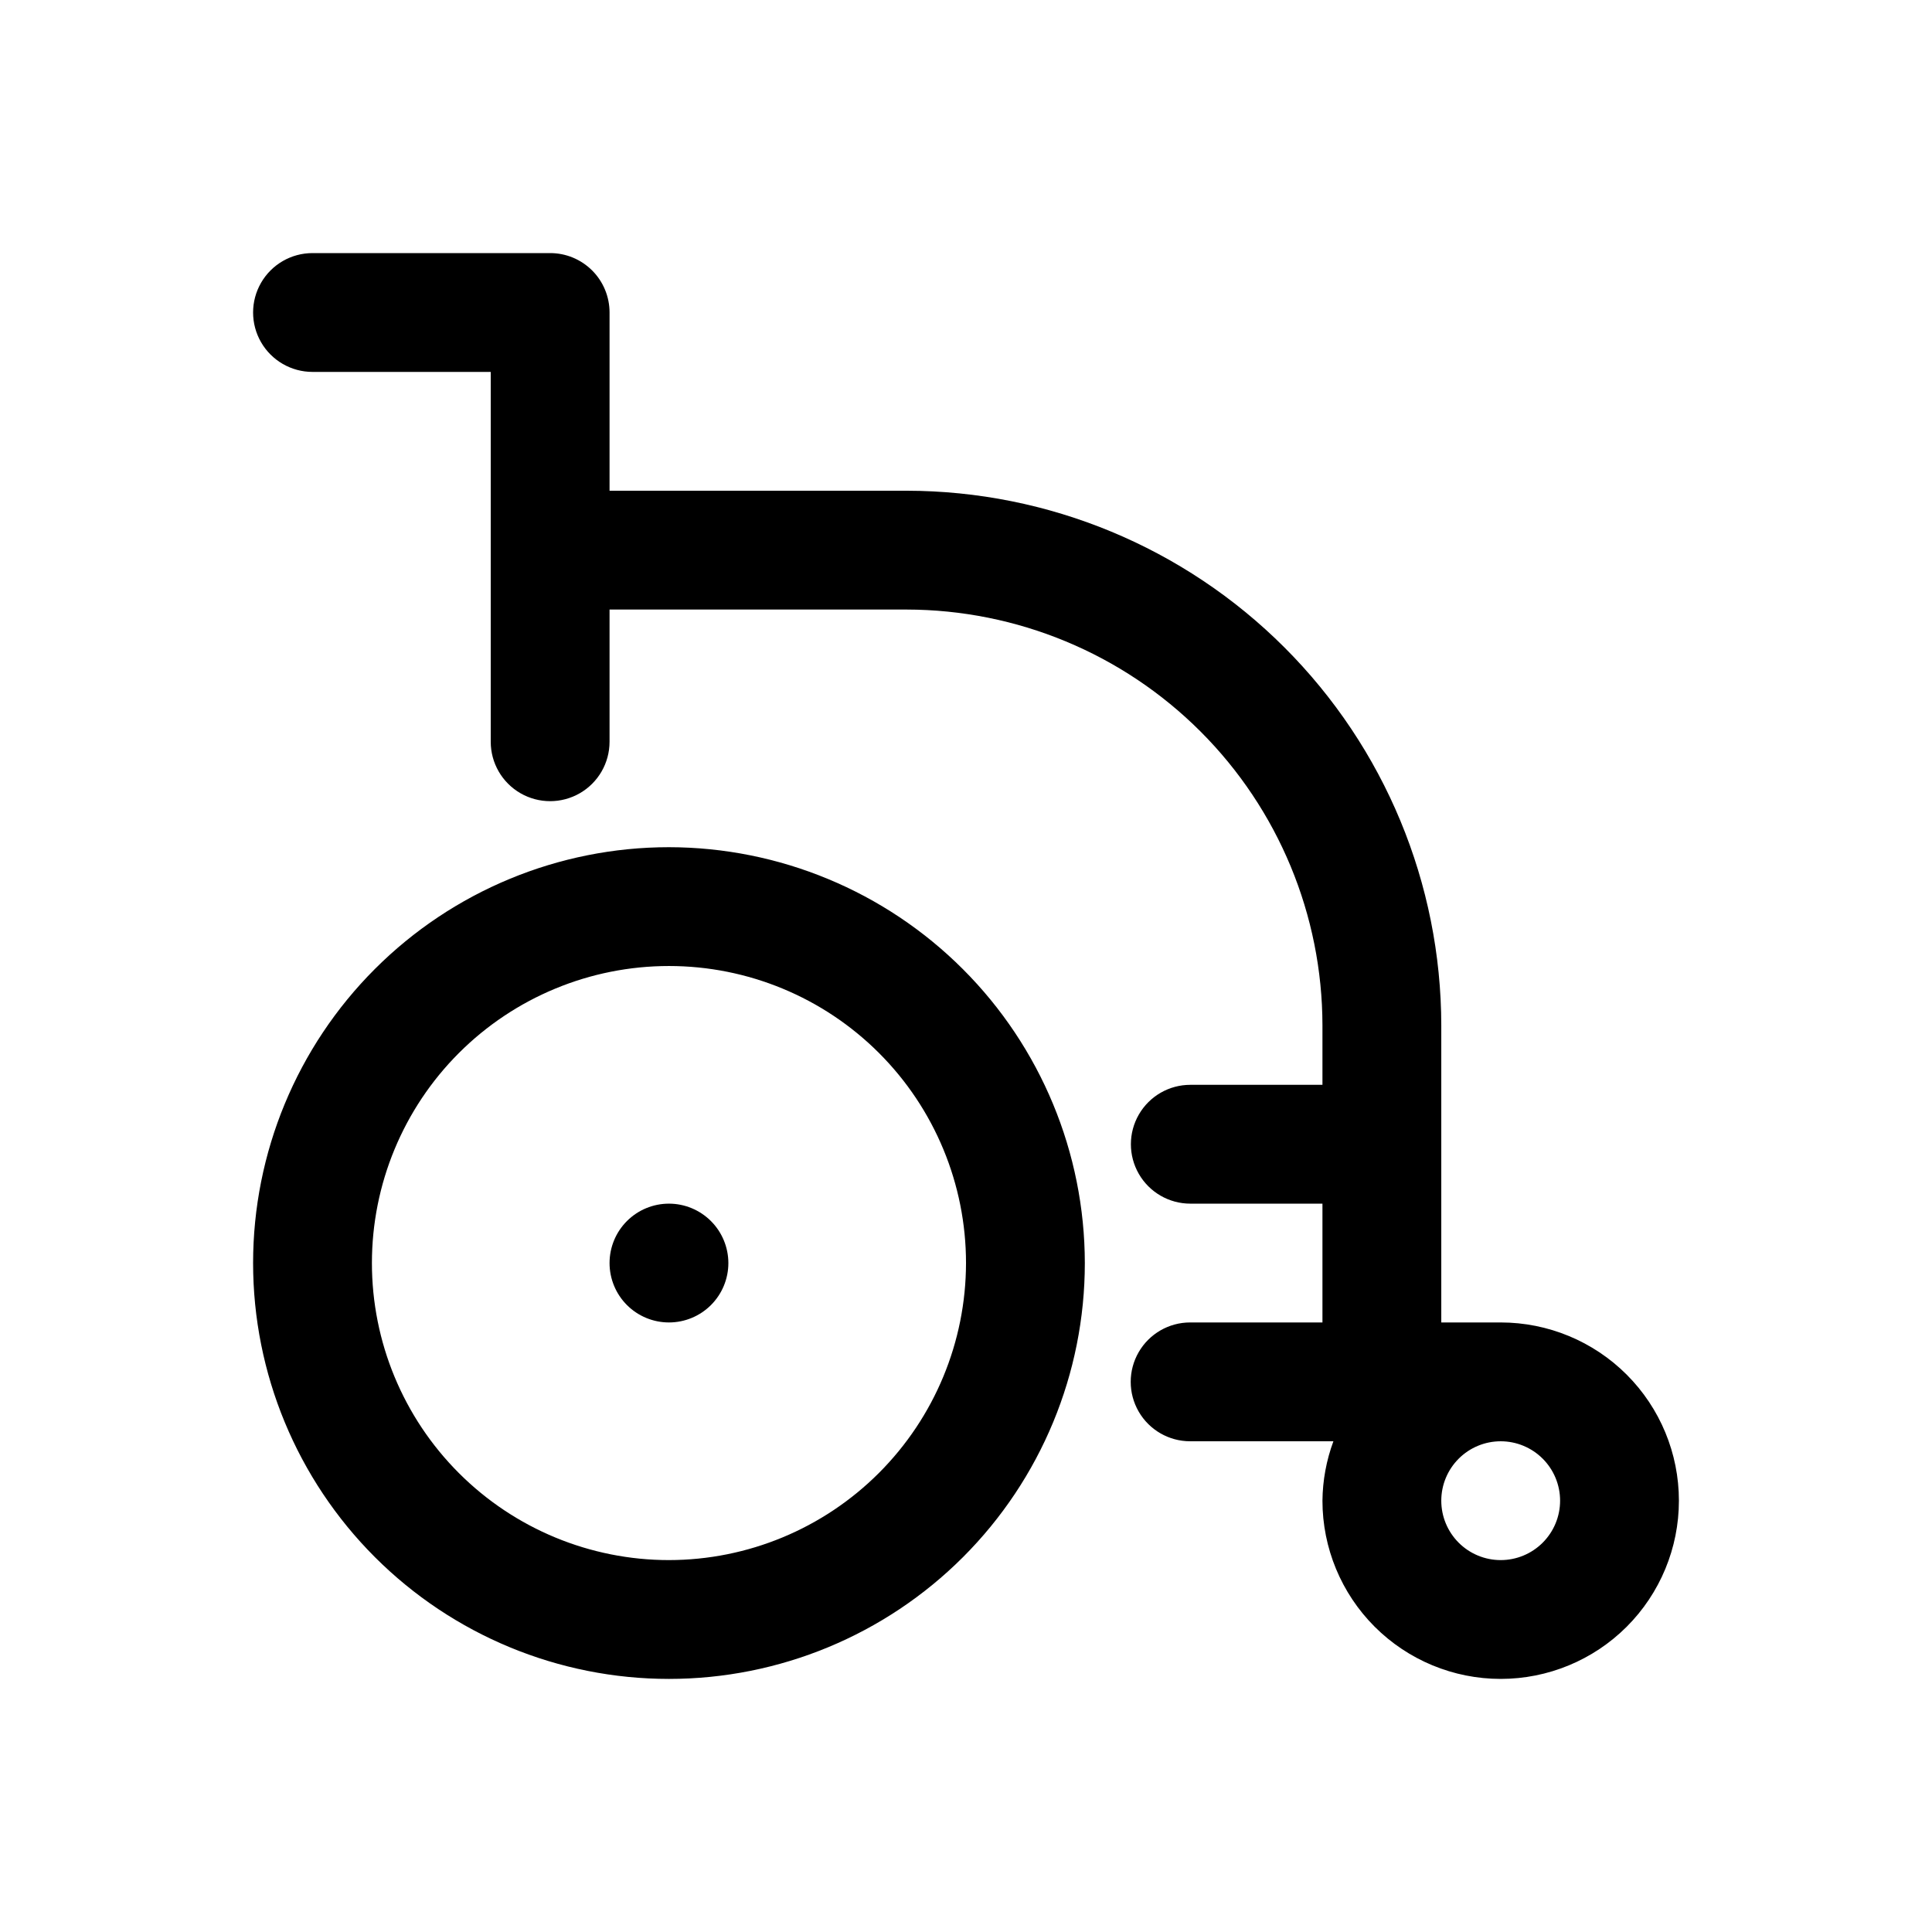
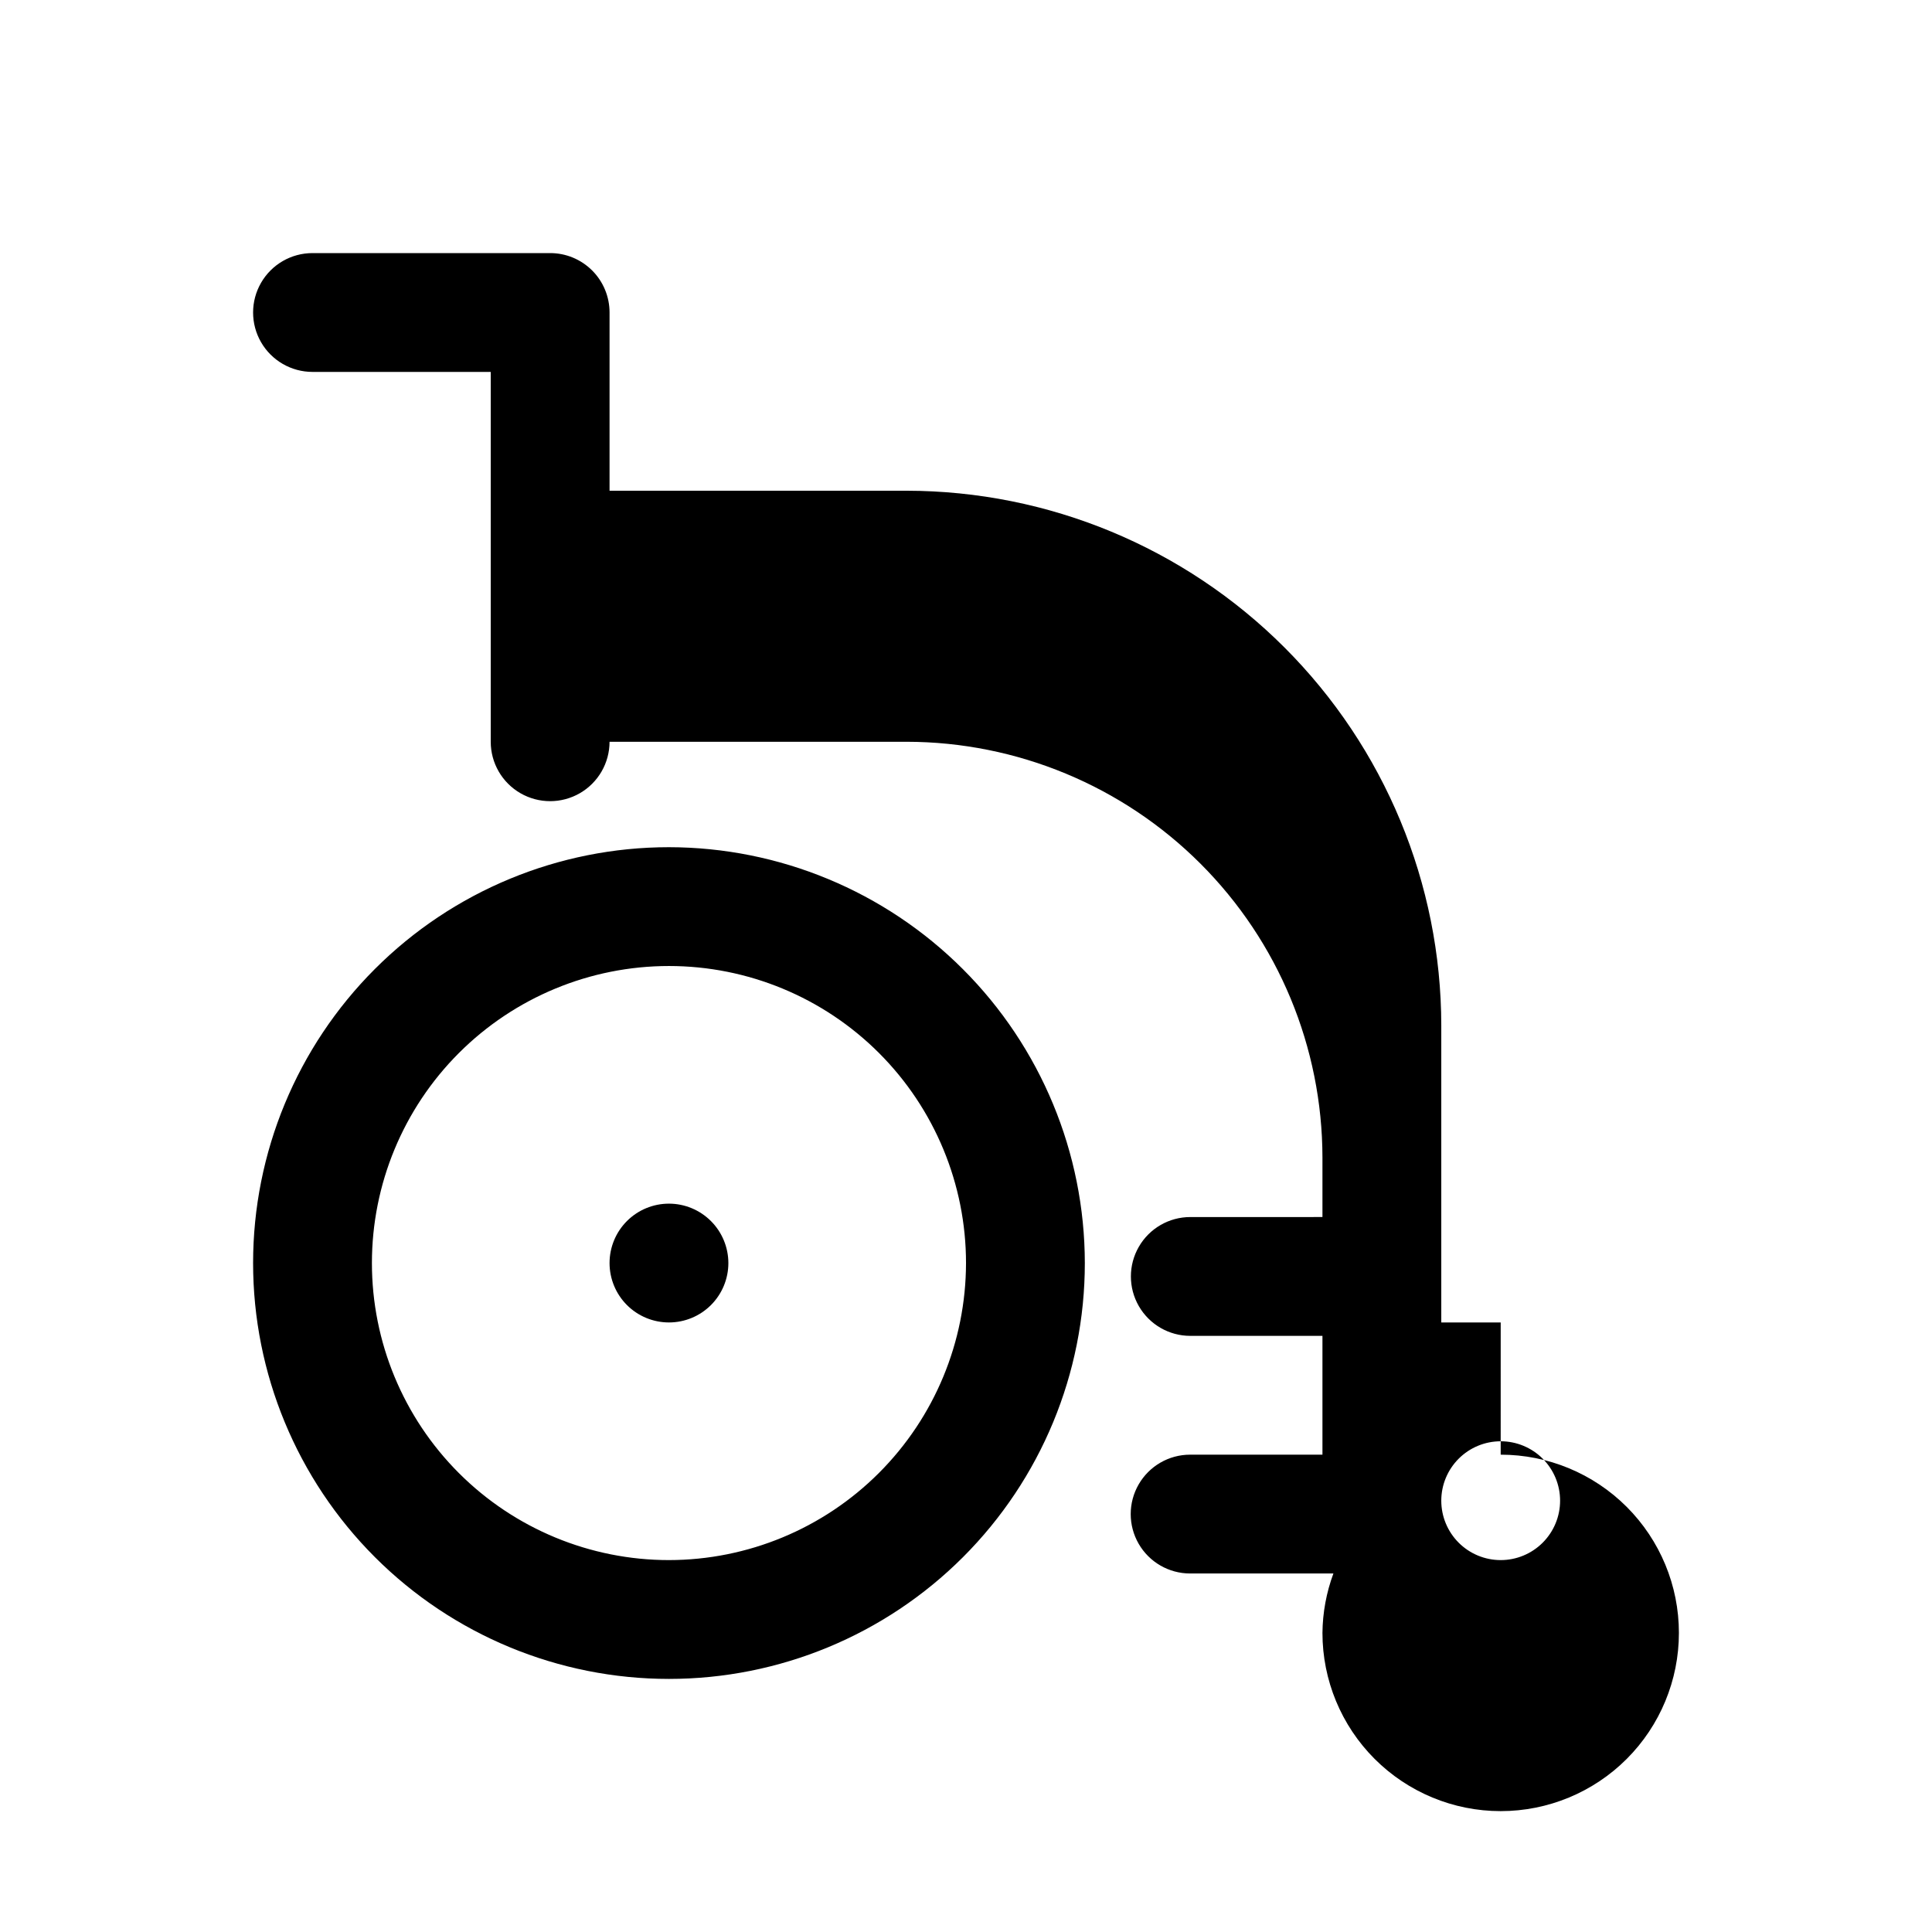
<svg xmlns="http://www.w3.org/2000/svg" fill="#000000" width="800px" height="800px" version="1.1" viewBox="144 144 512 512">
-   <path d="m321.28 462.98c-4.176 0-8.18 1.656-11.133 4.609-2.953 2.953-4.609 6.957-4.609 11.133s1.656 8.18 4.609 11.133c2.953 2.953 6.957 4.609 11.133 4.609 4.176 0 8.18-1.656 11.133-4.609 2.953-2.953 4.613-6.957 4.613-11.133-0.008-4.176-1.668-8.176-4.617-11.125-2.953-2.953-6.953-4.613-11.129-4.617zm0-94.465c-29.227 0-57.262 11.609-77.93 32.277-20.668 20.668-32.277 48.699-32.277 77.93s11.609 57.262 32.277 77.93c20.668 20.668 48.703 32.277 77.93 32.277 29.23 0 57.262-11.609 77.93-32.277 20.668-20.668 32.281-48.699 32.281-77.93-0.035-29.219-11.66-57.23-32.32-77.891-20.66-20.66-48.672-32.281-77.891-32.316zm0 188.93v-0.004c-20.879 0-40.898-8.293-55.664-23.055-14.762-14.762-23.055-34.785-23.055-55.664s8.293-40.902 23.055-55.664c14.766-14.762 34.785-23.055 55.664-23.055s40.902 8.293 55.664 23.055c14.762 14.762 23.059 34.785 23.059 55.664-0.027 20.871-8.328 40.879-23.086 55.637-14.758 14.758-34.766 23.059-55.637 23.082zm220.42-62.977-15.746-0.004v-78.719c-0.039-37.566-14.98-73.586-41.547-100.15-26.562-26.566-62.582-41.508-100.15-41.547h-78.719v-47.234c0-4.176-1.656-8.18-4.609-11.133-2.953-2.953-6.961-4.613-11.137-4.609h-62.977c-5.625 0-10.82 3-13.633 7.871s-2.812 10.875 0 15.746 8.008 7.871 13.633 7.871h47.234v98.016c0 5.625 3 10.82 7.871 13.633 4.871 2.812 10.871 2.812 15.746 0 4.871-2.812 7.871-8.008 7.871-13.633v-35.039h78.719c29.219 0.035 57.23 11.656 77.891 32.316 20.66 20.66 32.281 48.672 32.316 77.891v15.742l-35.023 0.004c-5.625 0-10.82 3-13.633 7.871s-2.812 10.871 0 15.742c2.812 4.871 8.008 7.875 13.633 7.875h35.023v31.488l-35.07-0.004c-5.625 0-10.82 3.004-13.633 7.875-2.812 4.871-2.812 10.871 0 15.742s8.008 7.871 13.633 7.871h37.973c-1.867 5.043-2.848 10.371-2.902 15.746 0 12.527 4.977 24.539 13.836 33.398 8.859 8.855 20.871 13.832 33.398 13.832 12.527 0 24.539-4.977 33.398-13.832 8.855-8.859 13.832-20.871 13.832-33.398 0-12.527-4.977-24.539-13.832-33.398-8.859-8.859-20.871-13.836-33.398-13.836zm0 62.977v-0.004c-4.176 0-8.18-1.656-11.133-4.609s-4.613-6.957-4.613-11.133c0-4.176 1.66-8.18 4.613-11.133s6.957-4.613 11.133-4.613c4.176 0 8.18 1.66 11.133 4.613s4.609 6.957 4.609 11.133c0 4.176-1.66 8.176-4.613 11.129s-6.953 4.613-11.129 4.613z" />
+   <path d="m321.28 462.98c-4.176 0-8.18 1.656-11.133 4.609-2.953 2.953-4.609 6.957-4.609 11.133s1.656 8.18 4.609 11.133c2.953 2.953 6.957 4.609 11.133 4.609 4.176 0 8.18-1.656 11.133-4.609 2.953-2.953 4.613-6.957 4.613-11.133-0.008-4.176-1.668-8.176-4.617-11.125-2.953-2.953-6.953-4.613-11.129-4.617zm0-94.465c-29.227 0-57.262 11.609-77.93 32.277-20.668 20.668-32.277 48.699-32.277 77.93s11.609 57.262 32.277 77.93c20.668 20.668 48.703 32.277 77.93 32.277 29.23 0 57.262-11.609 77.93-32.277 20.668-20.668 32.281-48.699 32.281-77.93-0.035-29.219-11.66-57.23-32.32-77.891-20.66-20.66-48.672-32.281-77.891-32.316zm0 188.93v-0.004c-20.879 0-40.898-8.293-55.664-23.055-14.762-14.762-23.055-34.785-23.055-55.664s8.293-40.902 23.055-55.664c14.766-14.762 34.785-23.055 55.664-23.055s40.902 8.293 55.664 23.055c14.762 14.762 23.059 34.785 23.059 55.664-0.027 20.871-8.328 40.879-23.086 55.637-14.758 14.758-34.766 23.059-55.637 23.082zm220.42-62.977-15.746-0.004v-78.719c-0.039-37.566-14.98-73.586-41.547-100.15-26.562-26.566-62.582-41.508-100.15-41.547h-78.719v-47.234c0-4.176-1.656-8.18-4.609-11.133-2.953-2.953-6.961-4.613-11.137-4.609h-62.977c-5.625 0-10.82 3-13.633 7.871s-2.812 10.875 0 15.746 8.008 7.871 13.633 7.871h47.234v98.016c0 5.625 3 10.82 7.871 13.633 4.871 2.812 10.871 2.812 15.746 0 4.871-2.812 7.871-8.008 7.871-13.633h78.719c29.219 0.035 57.23 11.656 77.891 32.316 20.66 20.66 32.281 48.672 32.316 77.891v15.742l-35.023 0.004c-5.625 0-10.82 3-13.633 7.871s-2.812 10.871 0 15.742c2.812 4.871 8.008 7.875 13.633 7.875h35.023v31.488l-35.07-0.004c-5.625 0-10.82 3.004-13.633 7.875-2.812 4.871-2.812 10.871 0 15.742s8.008 7.871 13.633 7.871h37.973c-1.867 5.043-2.848 10.371-2.902 15.746 0 12.527 4.977 24.539 13.836 33.398 8.859 8.855 20.871 13.832 33.398 13.832 12.527 0 24.539-4.977 33.398-13.832 8.855-8.859 13.832-20.871 13.832-33.398 0-12.527-4.977-24.539-13.832-33.398-8.859-8.859-20.871-13.836-33.398-13.836zm0 62.977v-0.004c-4.176 0-8.18-1.656-11.133-4.609s-4.613-6.957-4.613-11.133c0-4.176 1.66-8.18 4.613-11.133s6.957-4.613 11.133-4.613c4.176 0 8.18 1.66 11.133 4.613s4.609 6.957 4.609 11.133c0 4.176-1.66 8.176-4.613 11.129s-6.953 4.613-11.129 4.613z" />
</svg>